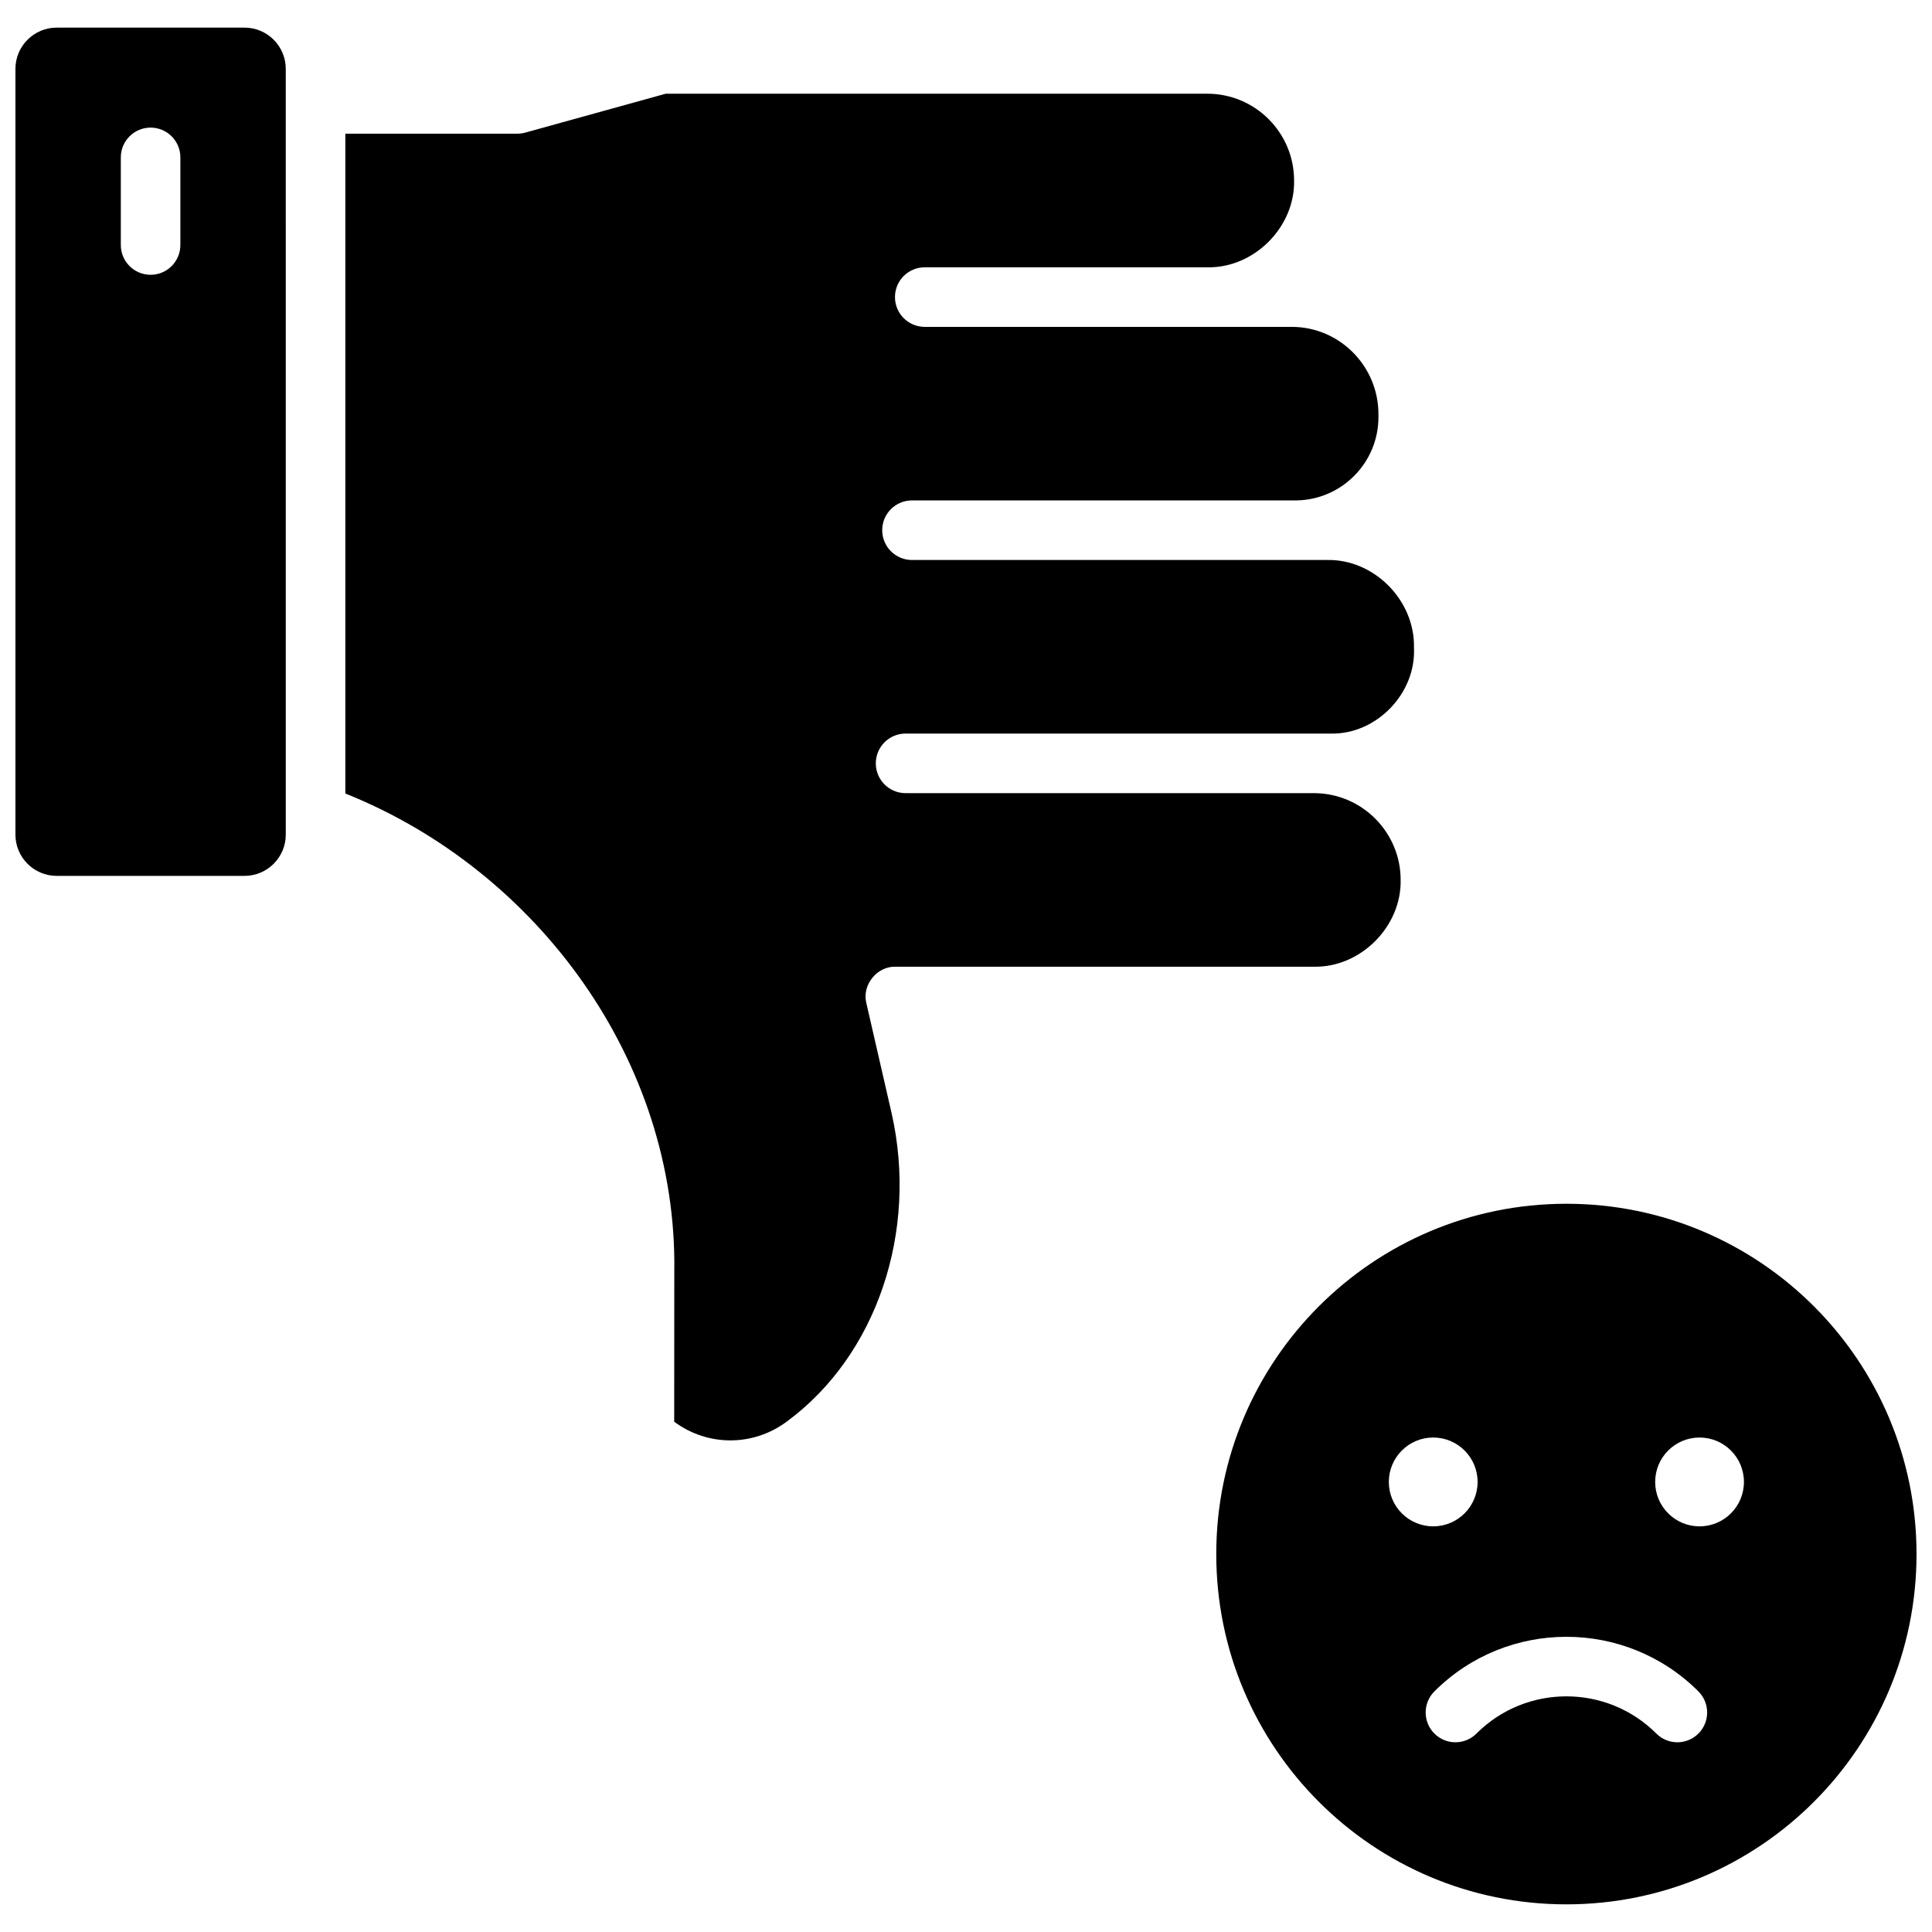
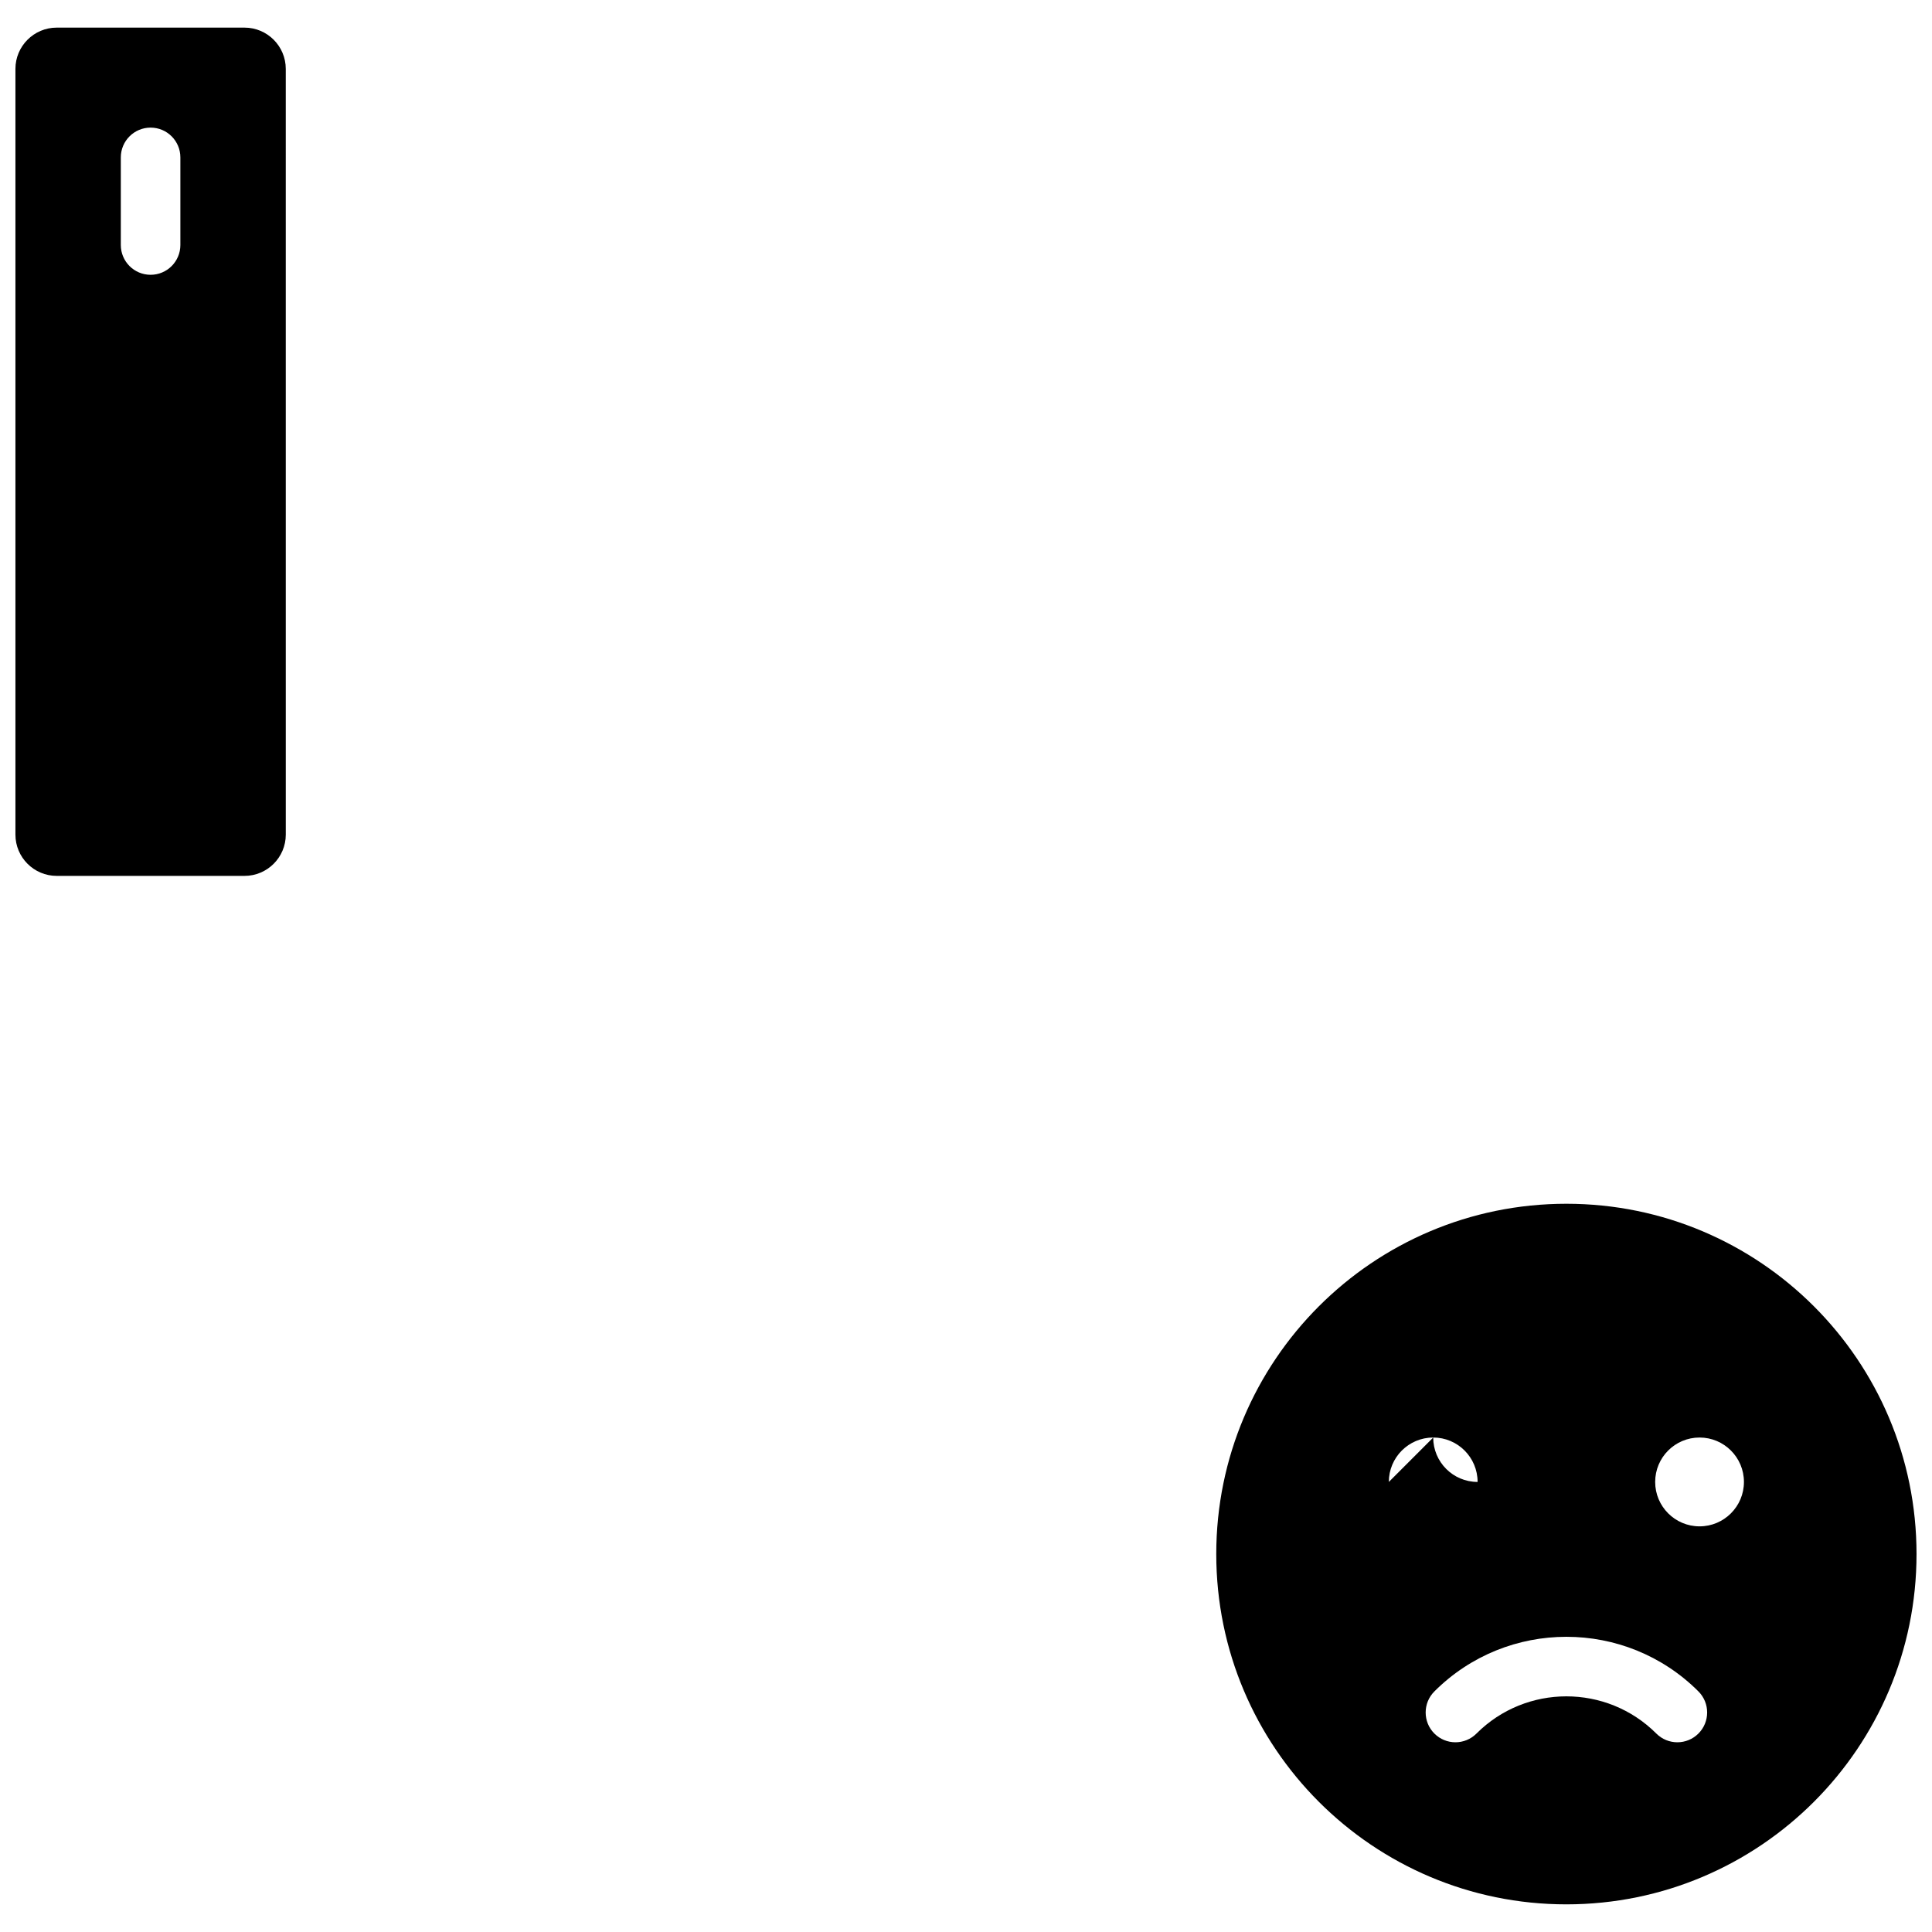
<svg xmlns="http://www.w3.org/2000/svg" width="800px" height="800px" version="1.1" viewBox="144 144 512 512">
  <defs>
    <clipPath id="b">
      <path d="m466 463h185.9v186h-185.9z" />
    </clipPath>
    <clipPath id="a">
      <path d="m148.09 151h71.906v226h-71.906z" />
    </clipPath>
  </defs>
  <g clip-path="url(#b)">
-     <path d="m559.11 463.01c-51.246 0-92.789 41.562-92.789 92.832s41.543 92.832 92.789 92.832c51.246-0.004 92.789-41.562 92.789-92.832s-41.543-92.832-92.789-92.832zm-47.055 73.719c0-6.5 5.266-11.77 11.762-11.77 6.496 0 11.762 5.269 11.762 11.77s-5.266 11.77-11.762 11.77c-6.496 0-11.762-5.269-11.762-11.77zm82.043 66.68c-3.078 3.082-8.074 3.086-11.156 0-13.141-13.145-34.523-13.145-47.66 0-3.082 3.086-8.074 3.082-11.156 0-3.082-3.082-3.082-8.082 0-11.164 19.293-19.301 50.68-19.301 69.977 0 3.078 3.086 3.078 8.082-0.004 11.164zm0.301-54.91c-6.496 0-11.762-5.269-11.762-11.77s5.266-11.77 11.762-11.77 11.762 5.269 11.762 11.77c0.004 6.5-5.266 11.77-11.762 11.77z" />
+     <path d="m559.11 463.01c-51.246 0-92.789 41.562-92.789 92.832s41.543 92.832 92.789 92.832c51.246-0.004 92.789-41.562 92.789-92.832s-41.543-92.832-92.789-92.832zm-47.055 73.719c0-6.5 5.266-11.77 11.762-11.77 6.496 0 11.762 5.269 11.762 11.77c-6.496 0-11.762-5.269-11.762-11.77zm82.043 66.68c-3.078 3.082-8.074 3.086-11.156 0-13.141-13.145-34.523-13.145-47.66 0-3.082 3.086-8.074 3.082-11.156 0-3.082-3.082-3.082-8.082 0-11.164 19.293-19.301 50.68-19.301 69.977 0 3.078 3.086 3.078 8.082-0.004 11.164zm0.301-54.91c-6.496 0-11.762-5.269-11.762-11.77s5.266-11.77 11.762-11.77 11.762 5.269 11.762 11.77c0.004 6.5-5.266 11.77-11.762 11.77z" />
  </g>
-   <path d="m322.67 520.77c8.832 6.582 20.98 6.66 29.984-0.148 23.66-17.484 34.734-50.281 27.621-81.66l-6.68-29.113c-1.223-4.769 2.769-9.785 7.691-9.66h110.91c12.355 0.254 23.246-10.637 22.988-23 0-12.562-10.121-22.805-22.637-22.992l-108.56-0.004c-4.359 0-7.891-3.535-7.891-7.894s3.531-7.894 7.891-7.894l112.66 0.004c12.164 0.262 22.711-10.707 22.066-22.852 0.258-12.441-10.551-23.398-22.988-23.152h-110.04c-4.359 0-7.891-3.535-7.891-7.894 0-4.359 3.531-7.894 7.891-7.894h101.82c12.047-0.141 21.797-9.988 21.797-22.07v-0.773c0-12.766-10.309-23.148-22.984-23.148h-97.25c-4.359 0-7.891-3.535-7.891-7.894 0-4.359 3.531-7.894 7.891-7.894h74.891c12.355 0.258 23.246-10.637 22.988-23.004-0.004-12.684-10.316-22.996-22.988-22.996l-143.55 0.004-37.215 10.305c-0.688 0.191-1.395 0.285-2.106 0.285h-45.57v174.86c51.039 20.418 88.023 71.078 87.176 126.73z" />
  <g clip-path="url(#a)">
    <path d="m208.8 151.32h-49.777c-6.031 0-10.934 4.906-10.934 10.934v202.93c0 6.031 4.902 10.934 10.934 10.934h49.777c6.027 0 10.934-4.906 10.934-10.934l-0.004-202.93c0-6.027-4.902-10.934-10.93-10.934zm-17 57.609c0 4.359-3.531 7.894-7.891 7.894-4.359 0-7.891-3.535-7.891-7.894v-23.215c0-4.359 3.531-7.894 7.891-7.894 4.359 0 7.891 3.535 7.891 7.894z" />
  </g>
</svg>